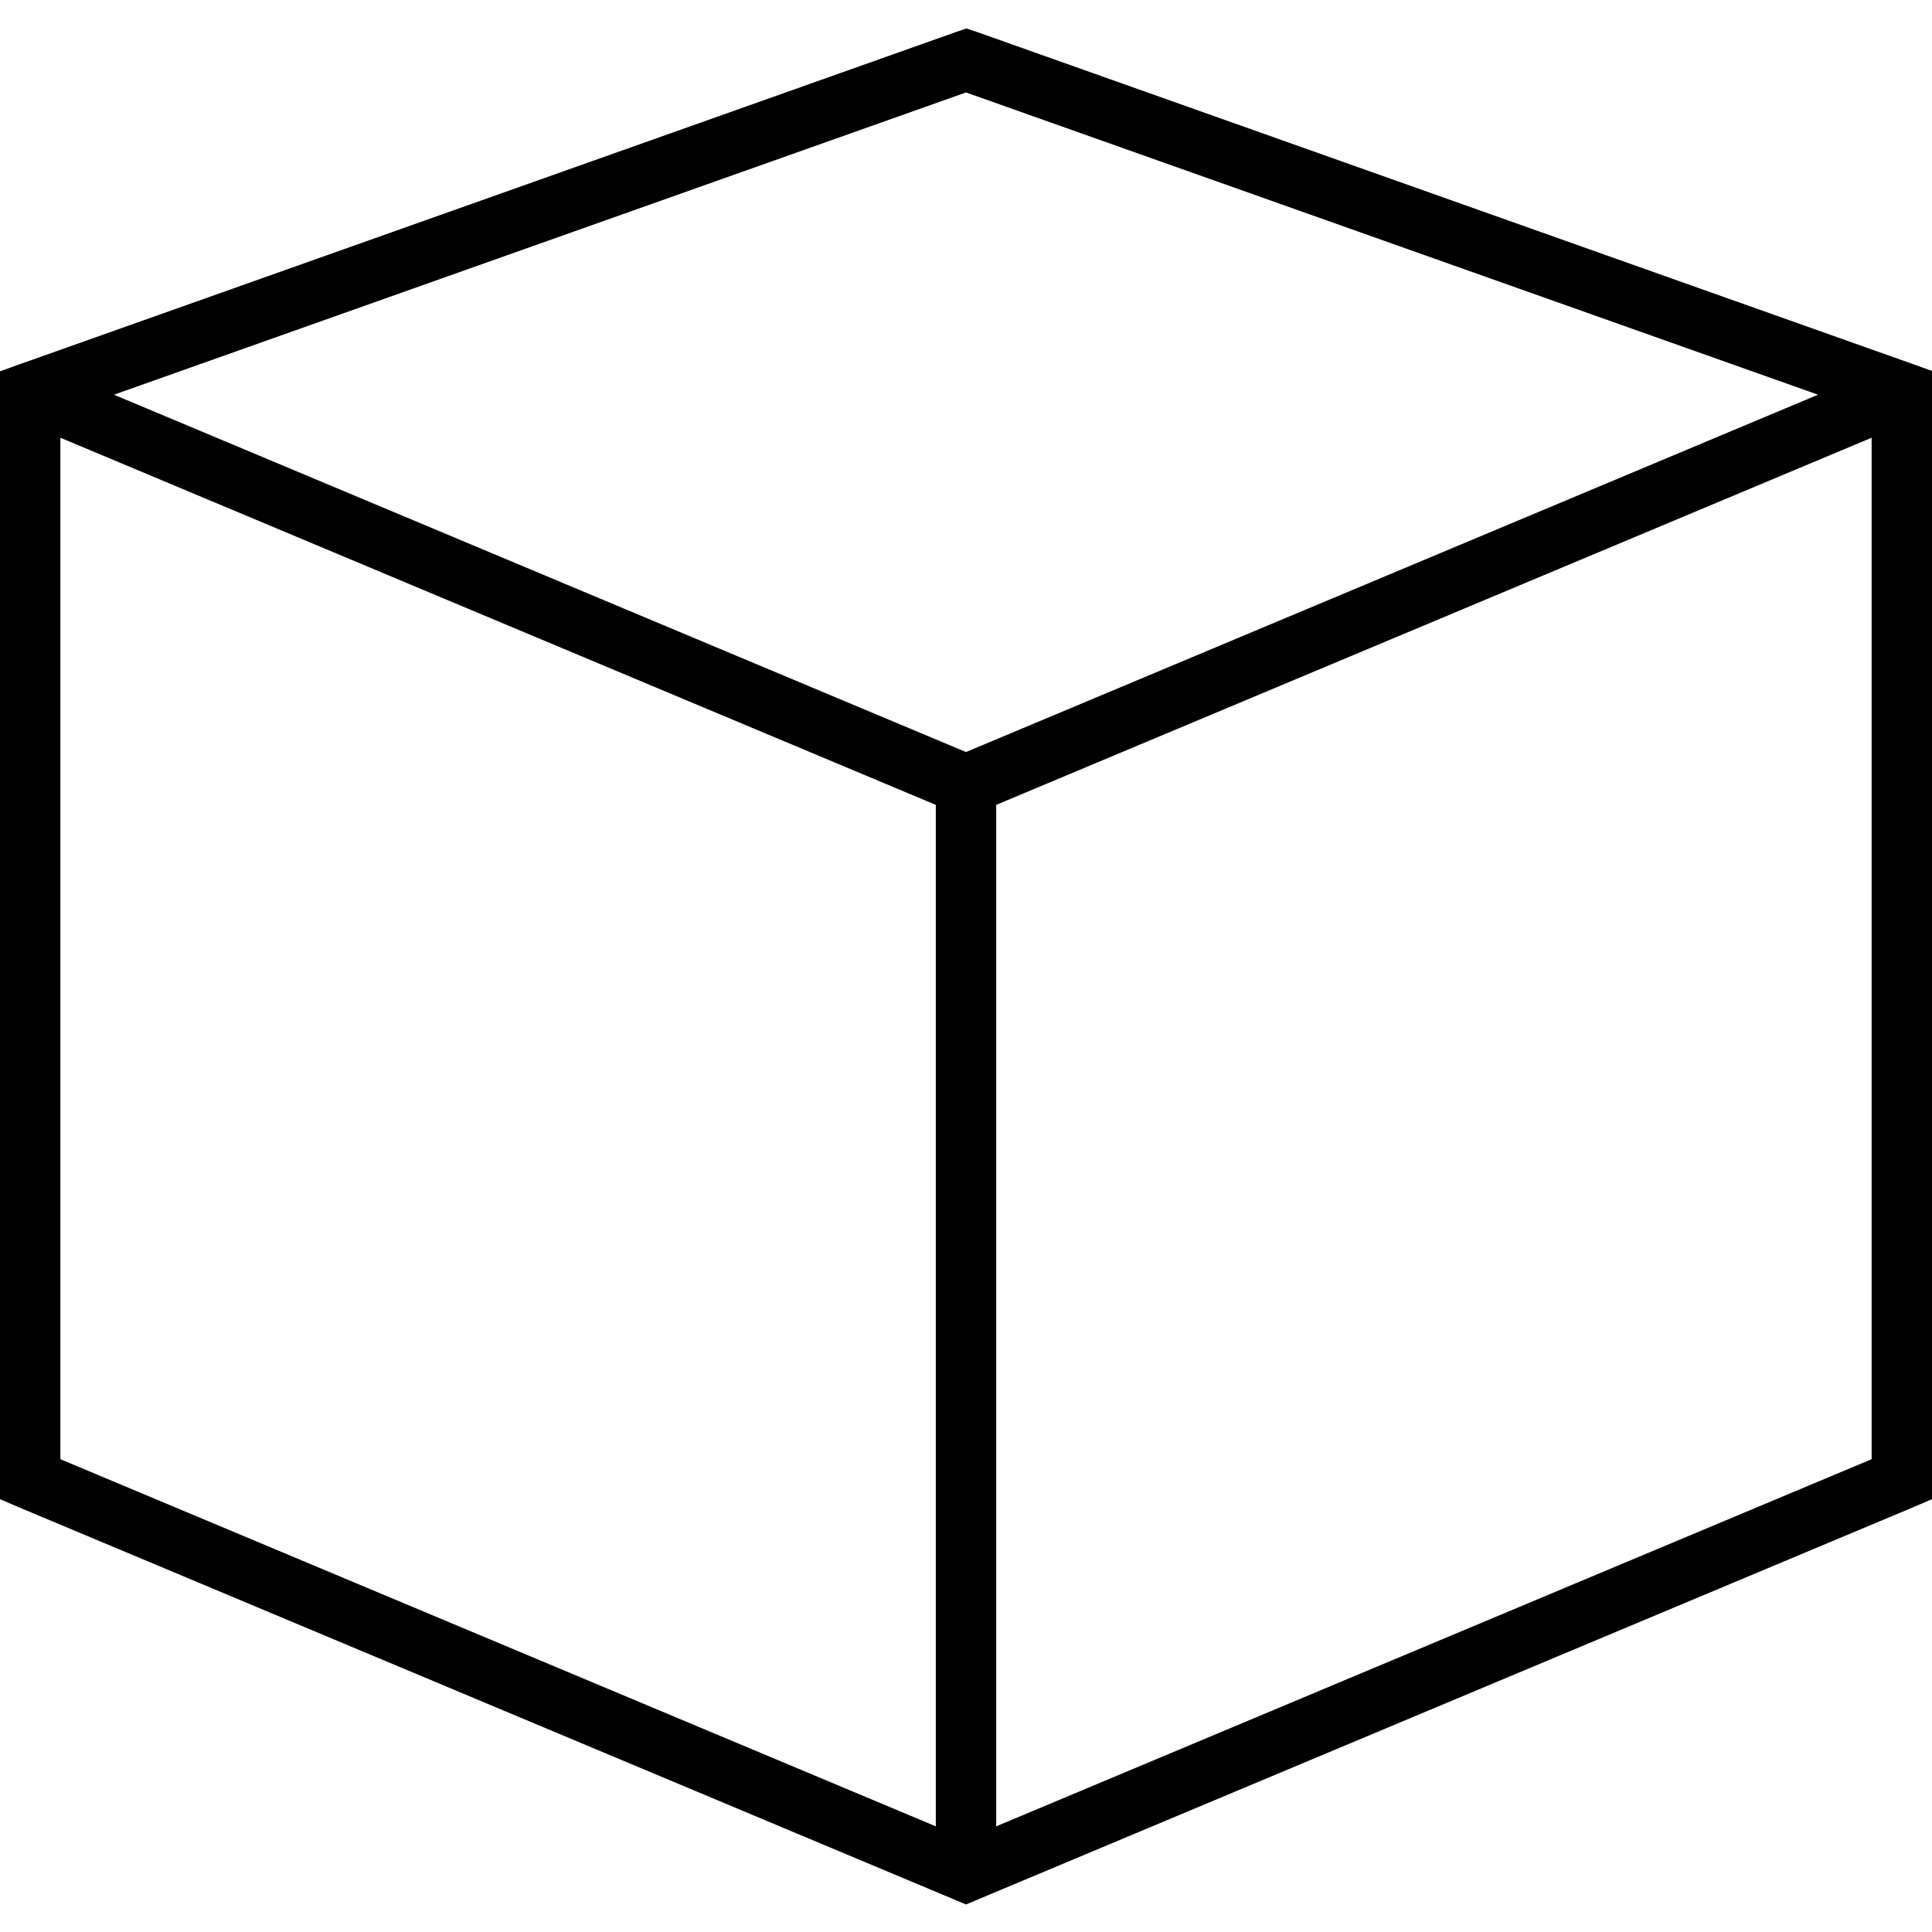
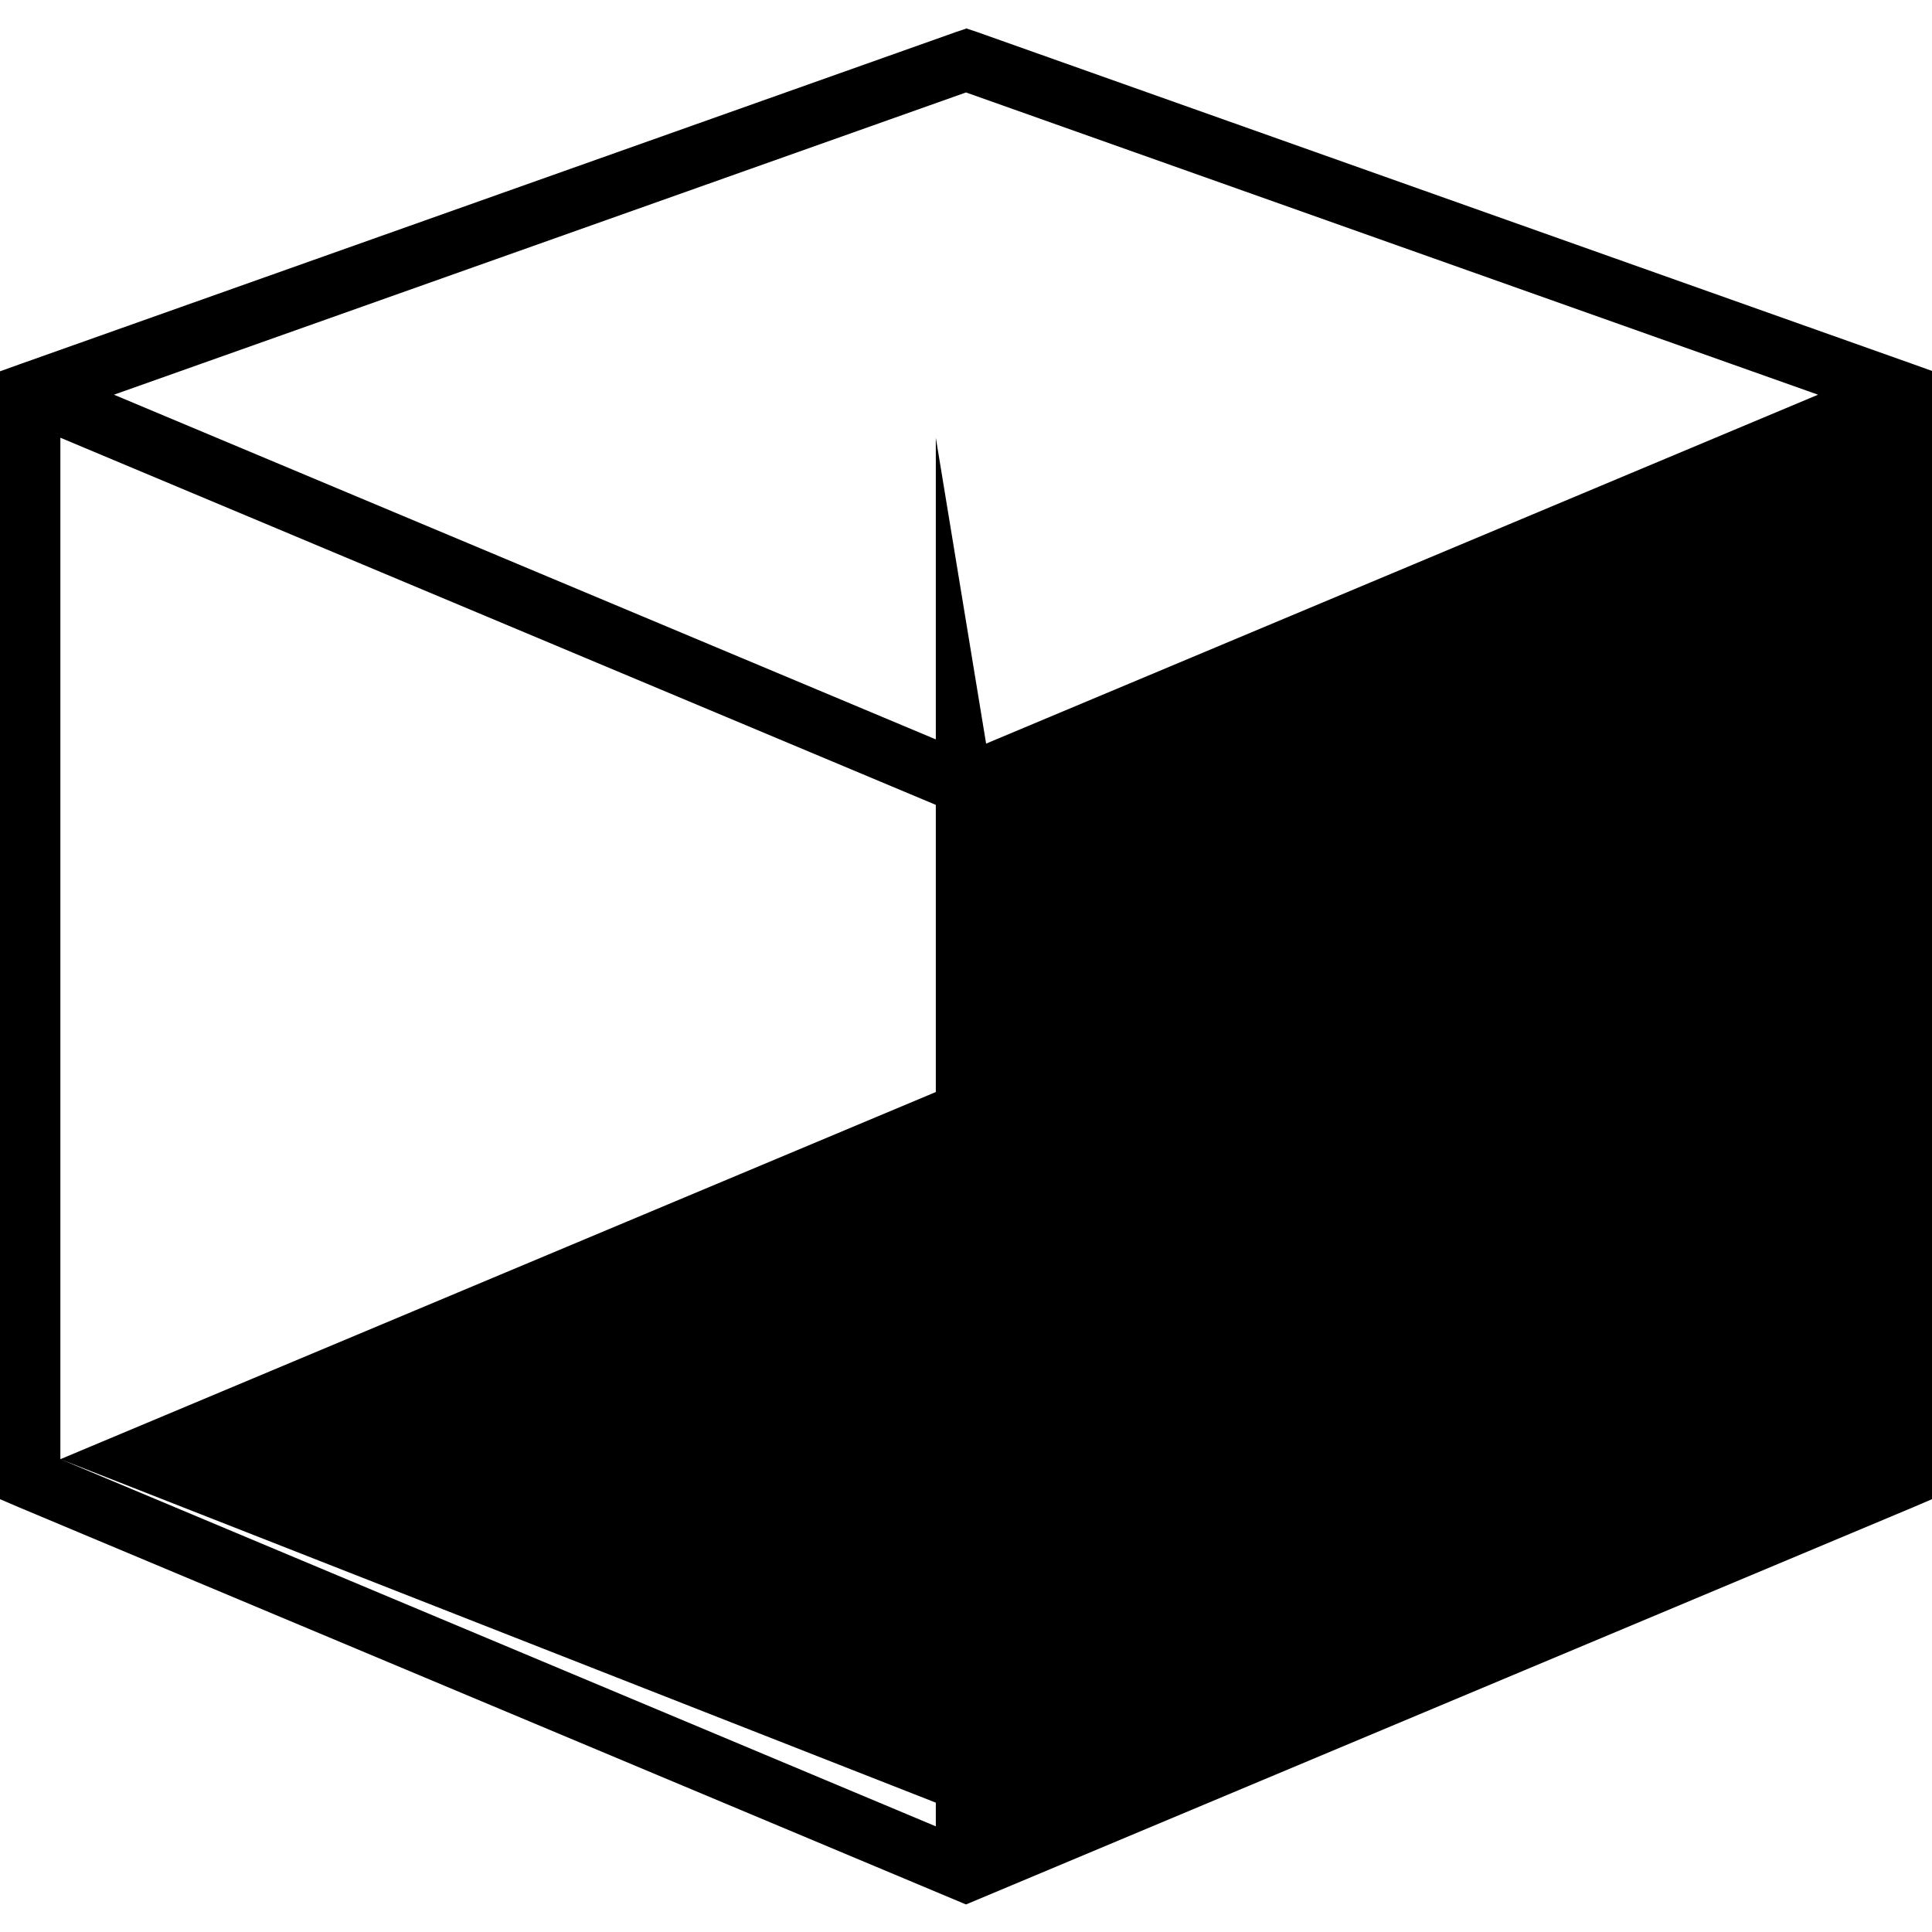
<svg xmlns="http://www.w3.org/2000/svg" viewBox="0 0 512 512">
-   <path d="M256 7.5l2.7 .9 248 88 5.3 1.9V104 392v5.3l-4.9 2.1-248 104-3.1 1.3-3.1-1.3-248-104L0 397.3V392 104 98.4l5.3-1.9 248-88 2.7-.9zM16 386.7L248 484V213.3L16 116V386.7zM264 484l232-97.3V116L264 213.3V484zM256 24.5L30.2 104.6 256 199.3l225.8-94.7L256 24.5z" />
+   <path d="M256 7.5l2.7 .9 248 88 5.3 1.9V104 392v5.3l-4.9 2.1-248 104-3.1 1.3-3.1-1.3-248-104L0 397.3V392 104 98.4l5.3-1.9 248-88 2.7-.9zM16 386.7L248 484V213.3L16 116V386.7zl232-97.3V116L264 213.3V484zM256 24.5L30.2 104.6 256 199.3l225.8-94.7L256 24.5z" />
</svg>